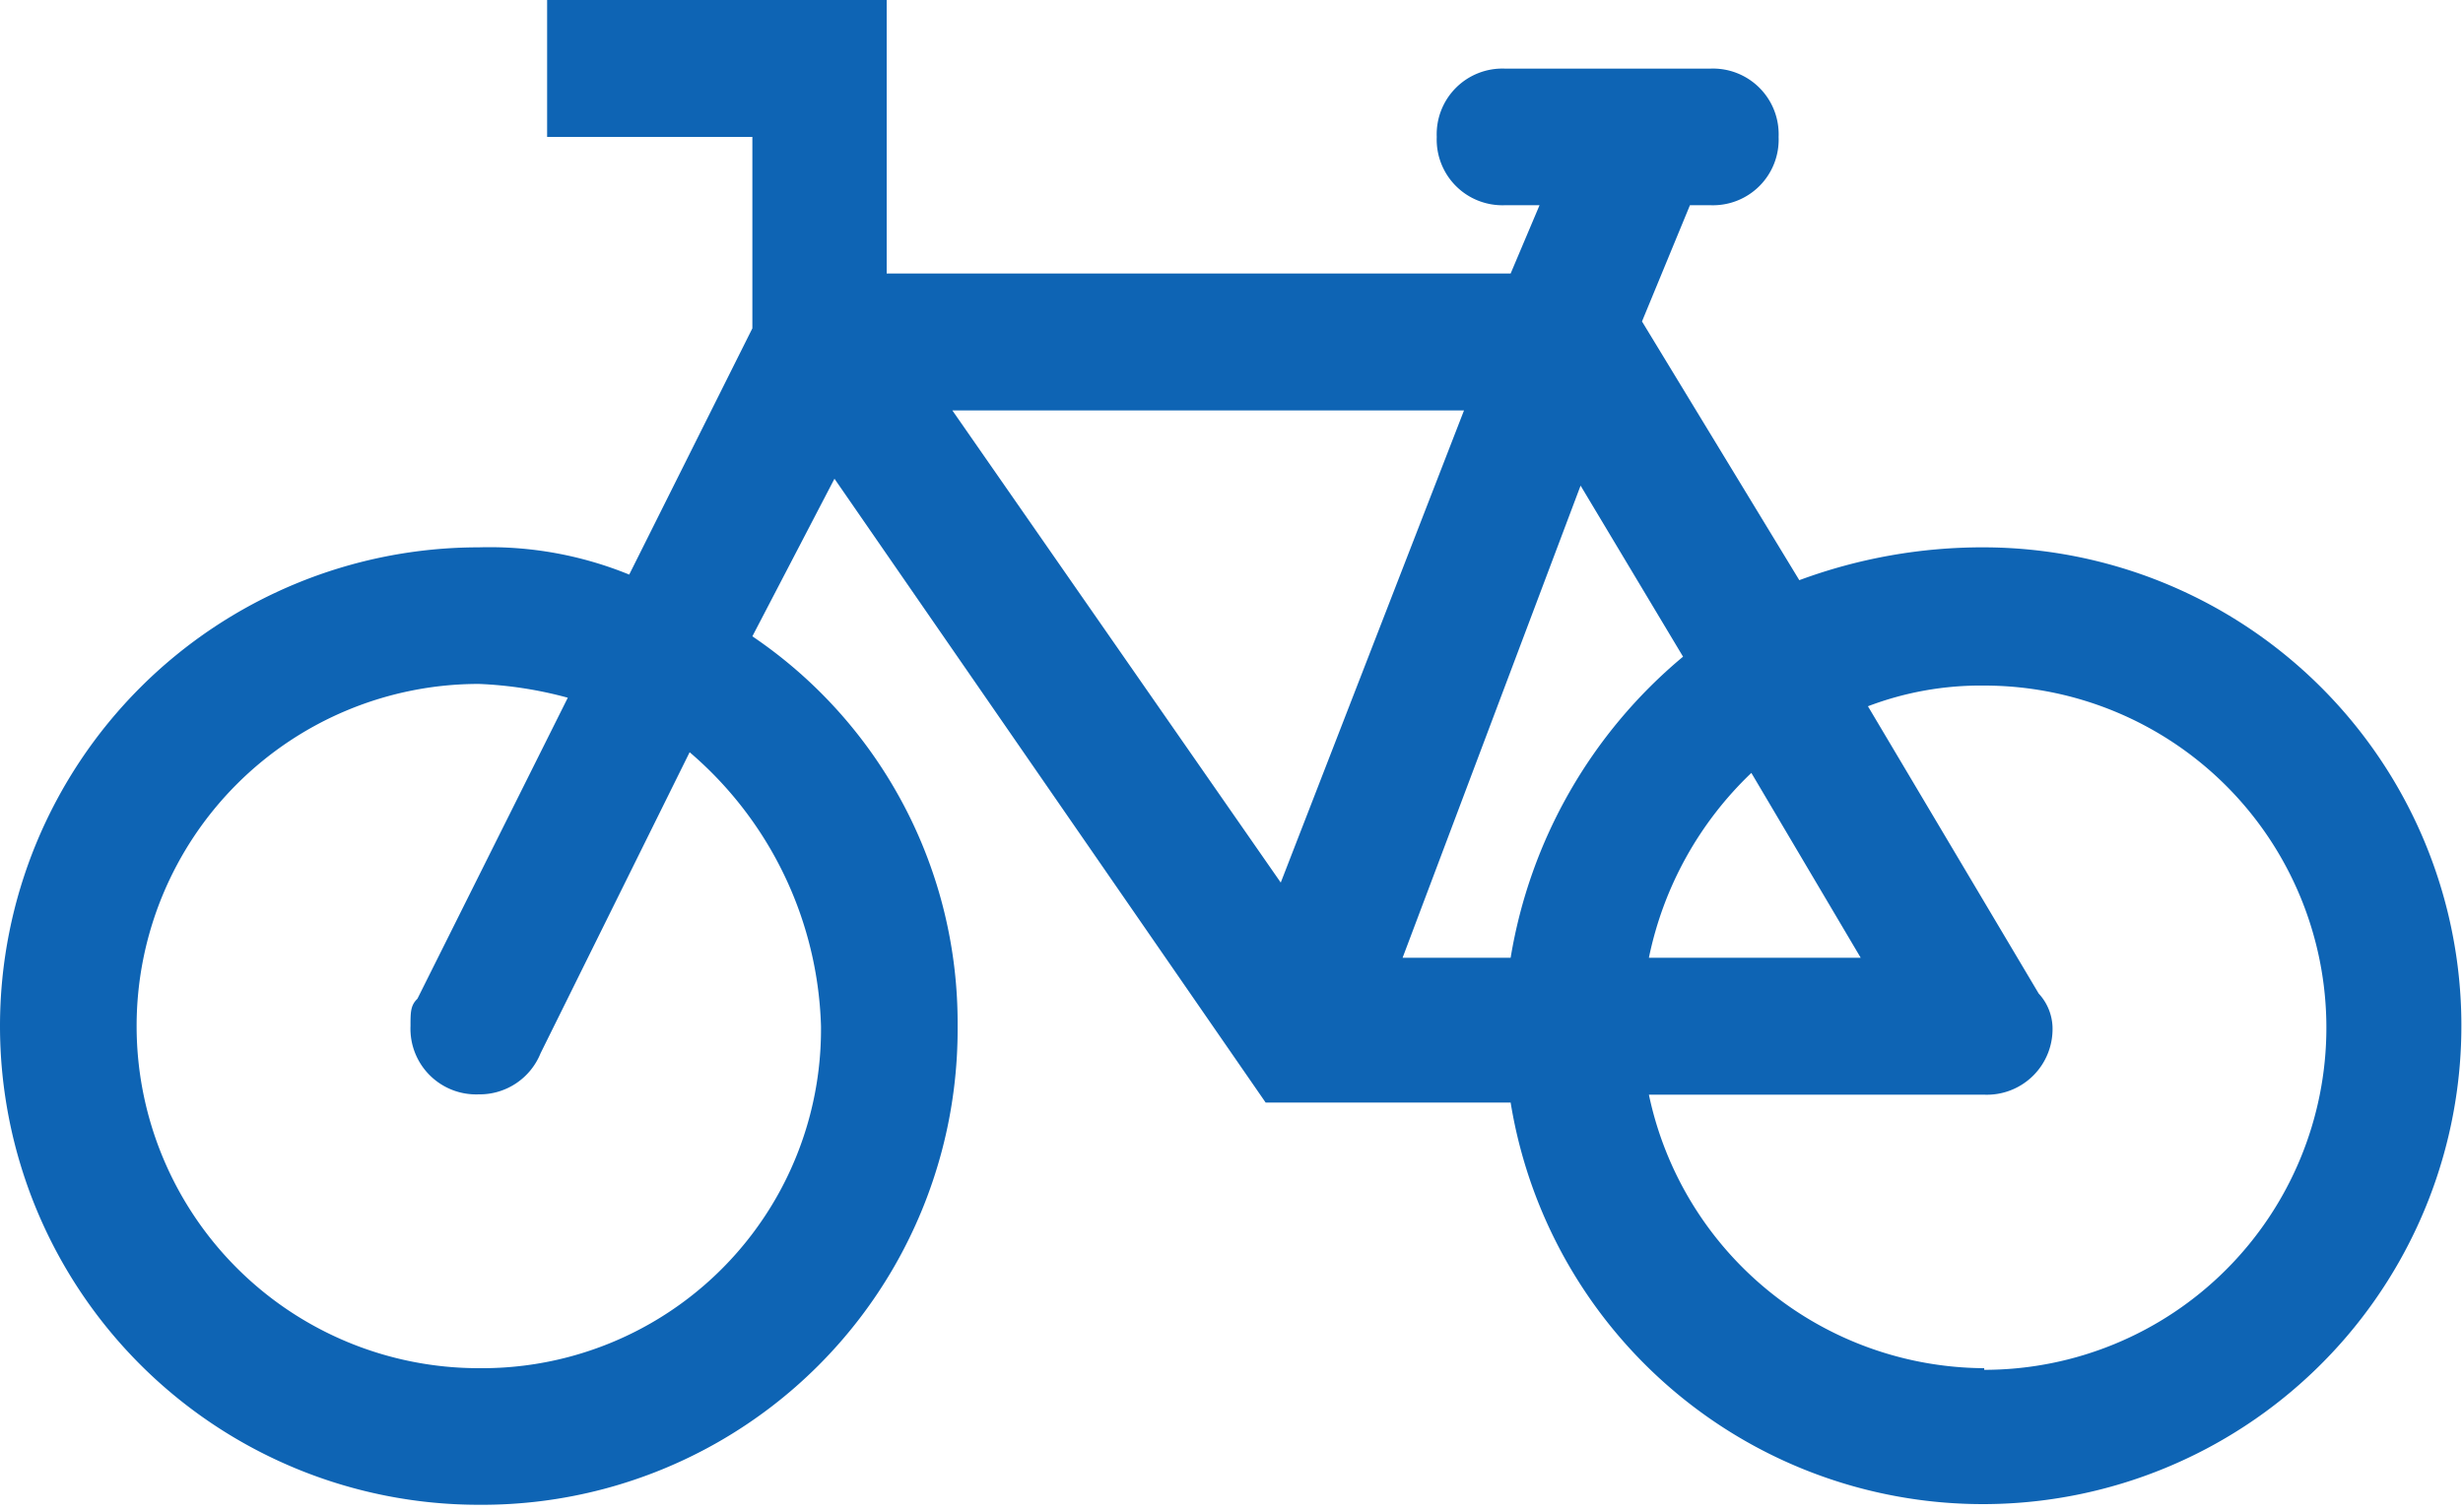
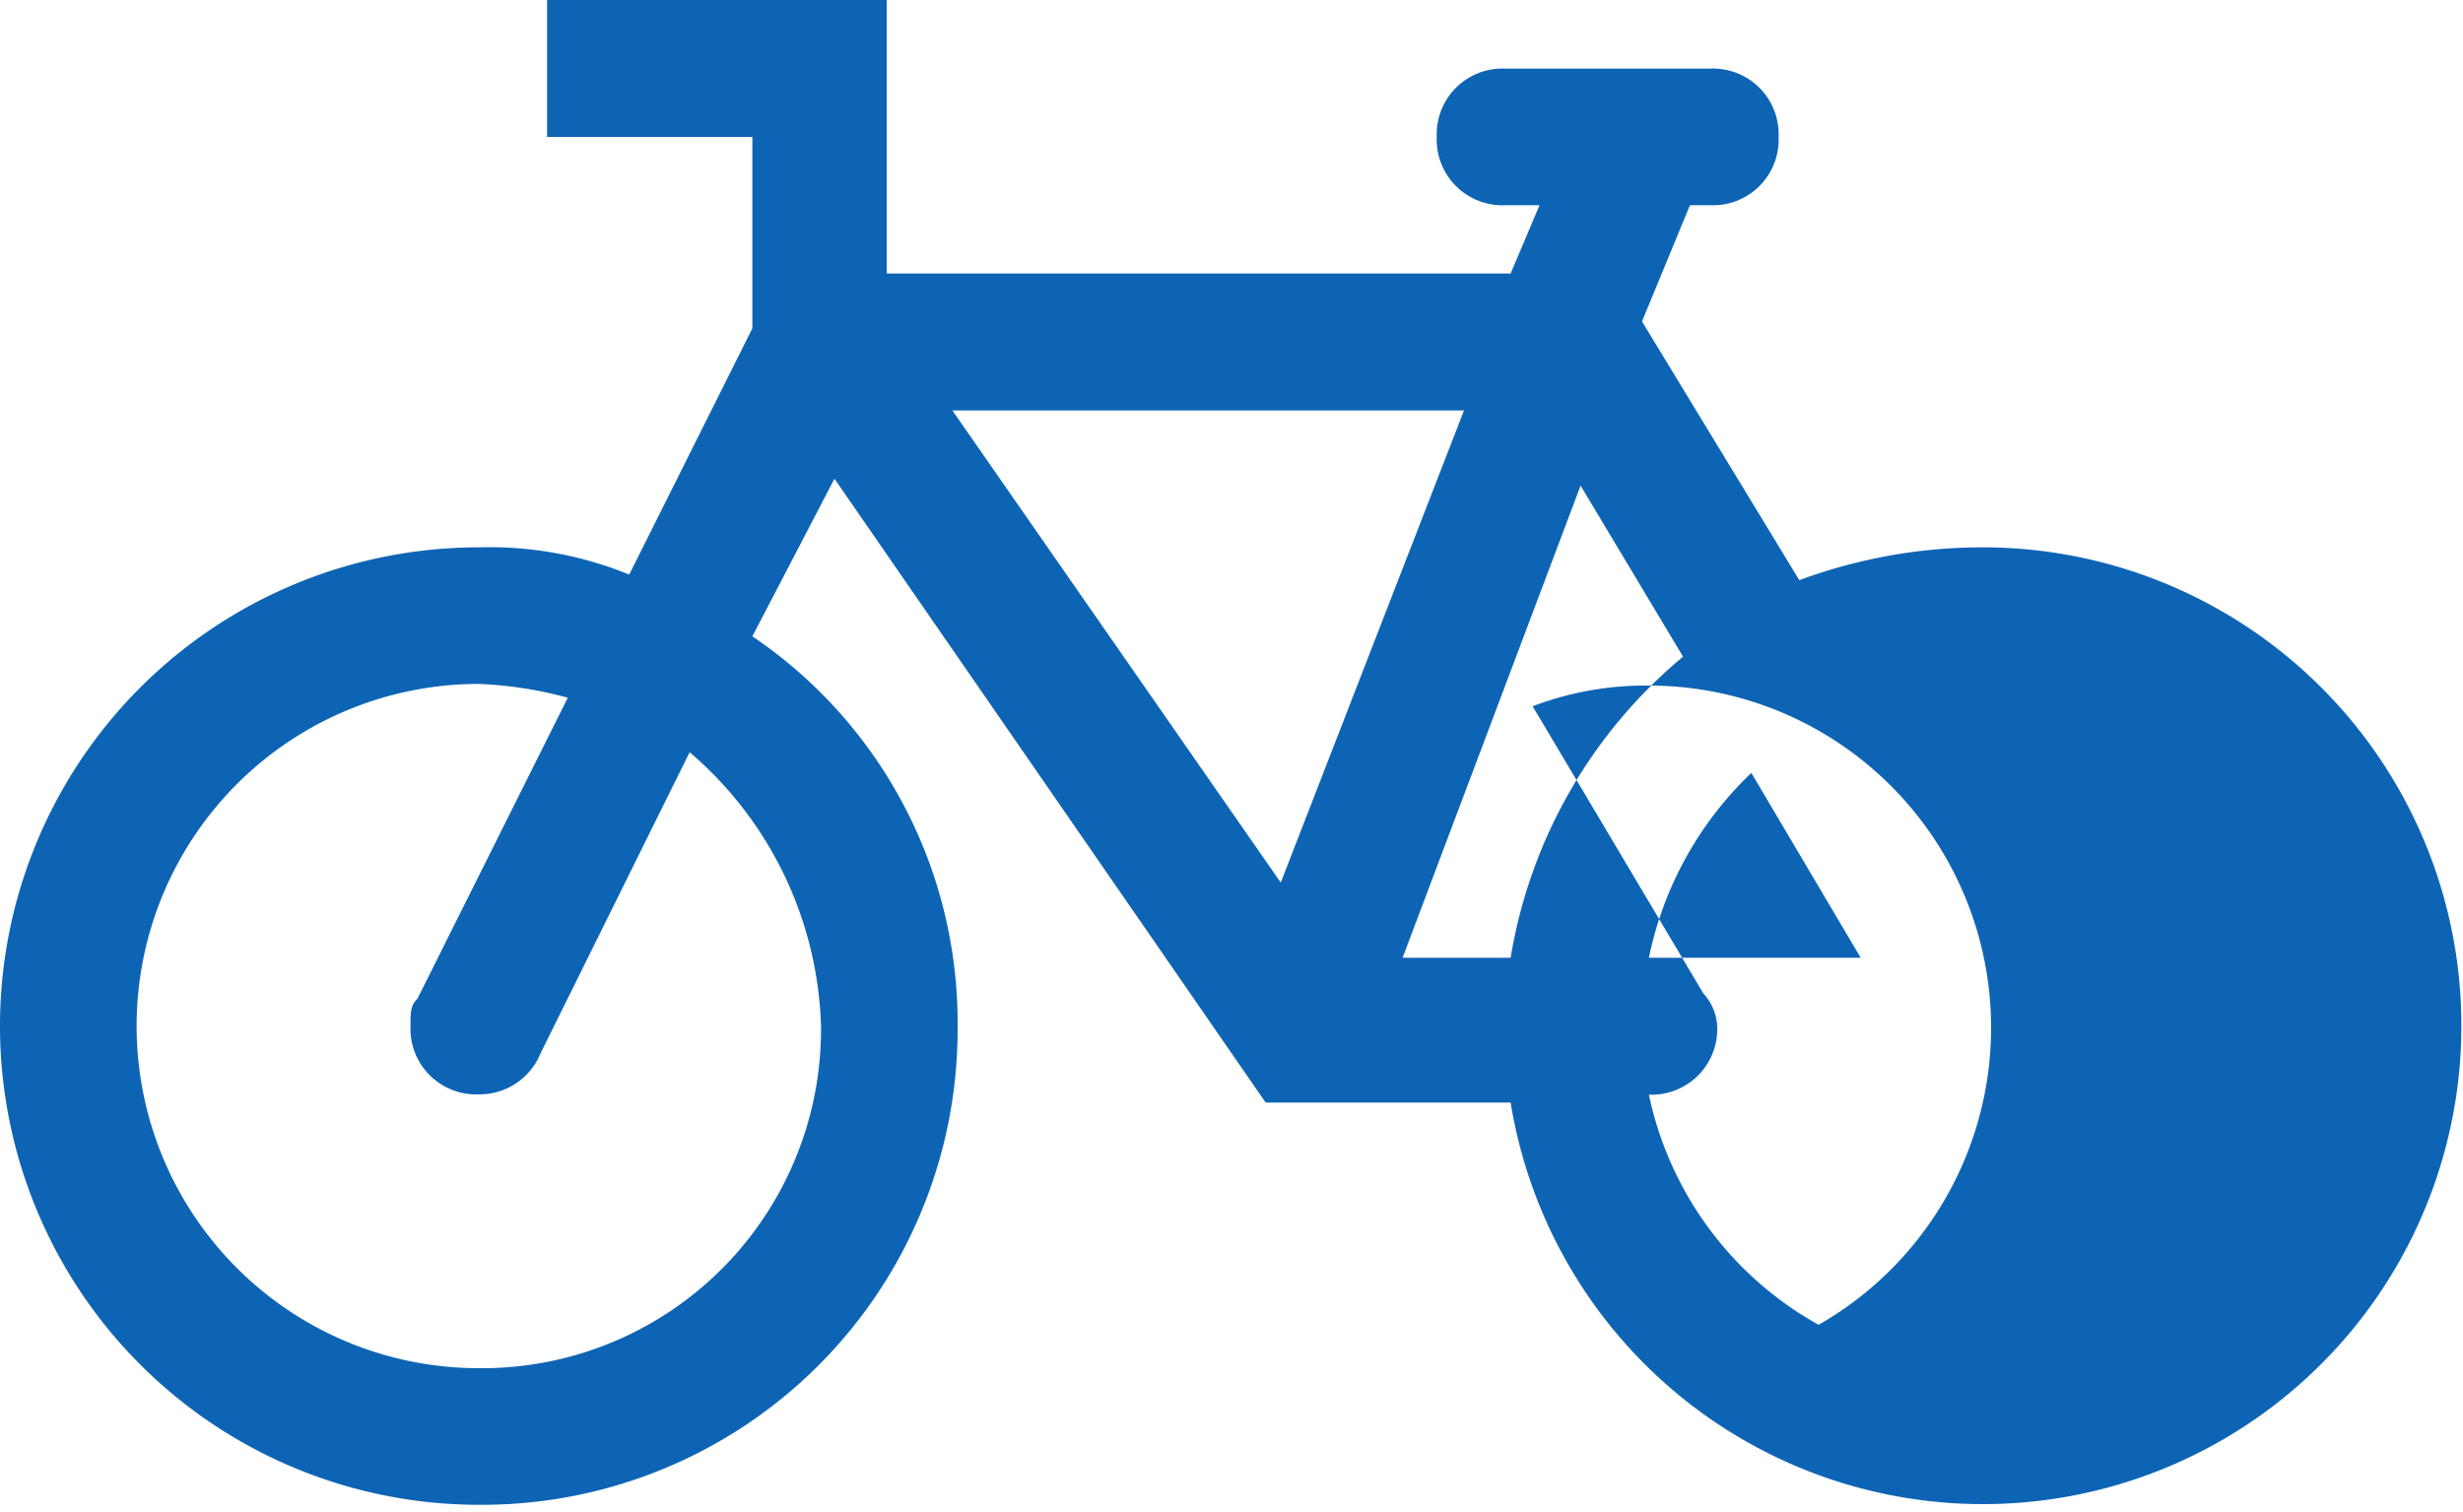
<svg xmlns="http://www.w3.org/2000/svg" viewBox="0 0 75 46.04">
-   <path d="m60.42 16.67a16.08 16.08 0 0 0 -5.63 1l-4.79-7.88 1.46-3.54h.62a2 2 0 0 0 2.08-2.08 2 2 0 0 0 -2.08-2.08h-6.25a2 2 0 0 0 -2.08 2.08 2 2 0 0 0 2.08 2.08h1.05l-.88 2.08h-19v-8.33h-10.34v4.17h6.25v5.83l-3.75 7.5a11.24 11.24 0 0 0 -4.58-.83 14.58 14.58 0 0 0 0 29.16 14.48 14.48 0 0 0 14.58-14.58 14.21 14.21 0 0 0 -6.25-11.87l2.5-4.8 13.13 19h7.46a14.57 14.57 0 1 0 14.42-16.91zm-35.42 14.58a10.32 10.32 0 0 1 -10.42 10.42 10.42 10.42 0 0 1 0-20.84 12.12 12.12 0 0 1 2.71.42l-4.58 9.17c-.21.2-.21.41-.21.83a2 2 0 0 0 2.08 2.08 2 2 0 0 0 1.88-1.25l4.54-9.17a11.41 11.41 0 0 1 4 8.34zm26.25-11.25a15.13 15.13 0 0 0 -5.25 9.17h-3.29l5.42-14.38zm2.08 3.54 3.33 5.63h-6.45a10.77 10.77 0 0 1 3.12-5.63zm-14.33 3.34-10-14.38h15.58zm21.42 14.79a10.49 10.49 0 0 1 -10.21-8.33h10.21a2 2 0 0 0 2.08-2.08 1.58 1.58 0 0 0 -.42-1l-5.2-8.75a9.65 9.65 0 0 1 3.54-.63 10.42 10.42 0 0 1 0 20.84z" fill="#0e64b4" />
+   <path d="m60.42 16.67a16.08 16.08 0 0 0 -5.63 1l-4.79-7.88 1.46-3.54h.62a2 2 0 0 0 2.08-2.08 2 2 0 0 0 -2.08-2.08h-6.25a2 2 0 0 0 -2.08 2.08 2 2 0 0 0 2.08 2.08h1.05l-.88 2.08h-19v-8.33h-10.34v4.17h6.25v5.83l-3.75 7.5a11.24 11.24 0 0 0 -4.58-.83 14.58 14.58 0 0 0 0 29.16 14.48 14.48 0 0 0 14.58-14.58 14.21 14.21 0 0 0 -6.25-11.87l2.5-4.8 13.13 19h7.46a14.57 14.57 0 1 0 14.42-16.91zm-35.42 14.58a10.32 10.32 0 0 1 -10.42 10.42 10.42 10.42 0 0 1 0-20.84 12.12 12.12 0 0 1 2.71.42l-4.58 9.17c-.21.2-.21.41-.21.83a2 2 0 0 0 2.08 2.08 2 2 0 0 0 1.88-1.25l4.54-9.17a11.41 11.41 0 0 1 4 8.34zm26.25-11.25a15.13 15.13 0 0 0 -5.25 9.17h-3.29l5.42-14.38zm2.08 3.54 3.33 5.63h-6.45a10.77 10.77 0 0 1 3.12-5.63zm-14.33 3.34-10-14.38h15.58zm21.42 14.79a10.49 10.49 0 0 1 -10.21-8.33a2 2 0 0 0 2.08-2.08 1.58 1.58 0 0 0 -.42-1l-5.2-8.75a9.65 9.65 0 0 1 3.54-.63 10.42 10.42 0 0 1 0 20.84z" fill="#0e64b4" />
</svg>